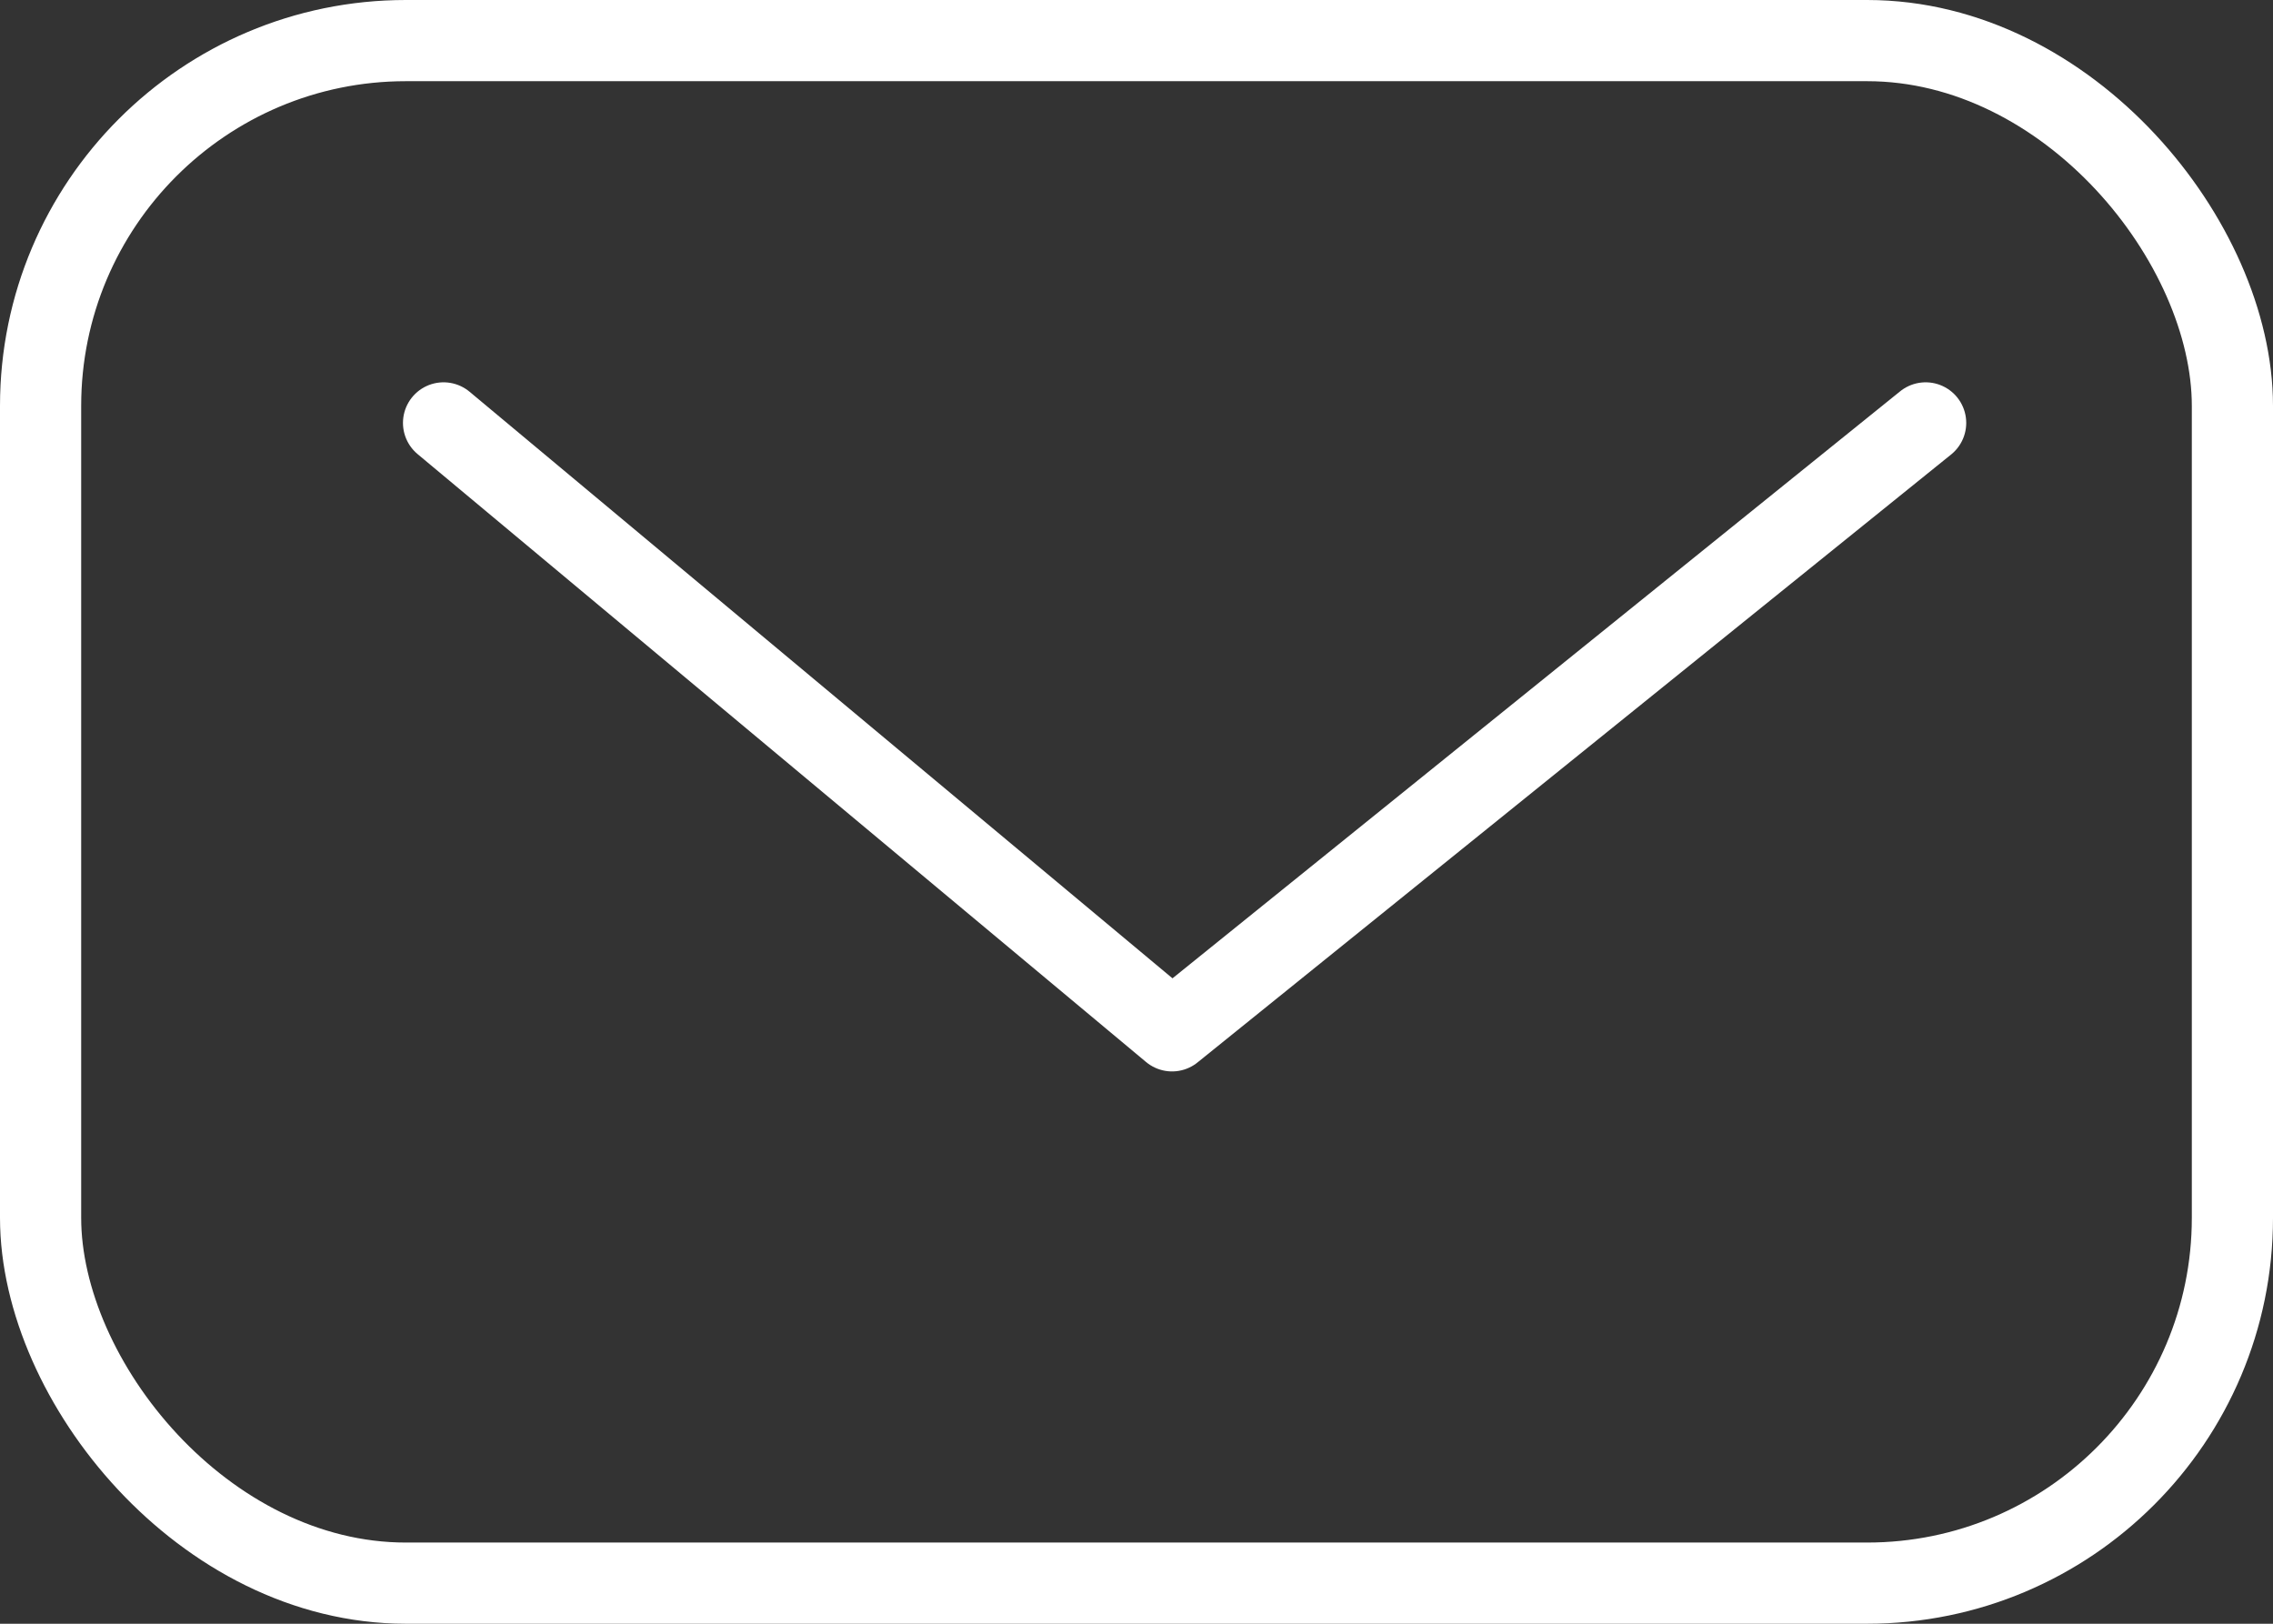
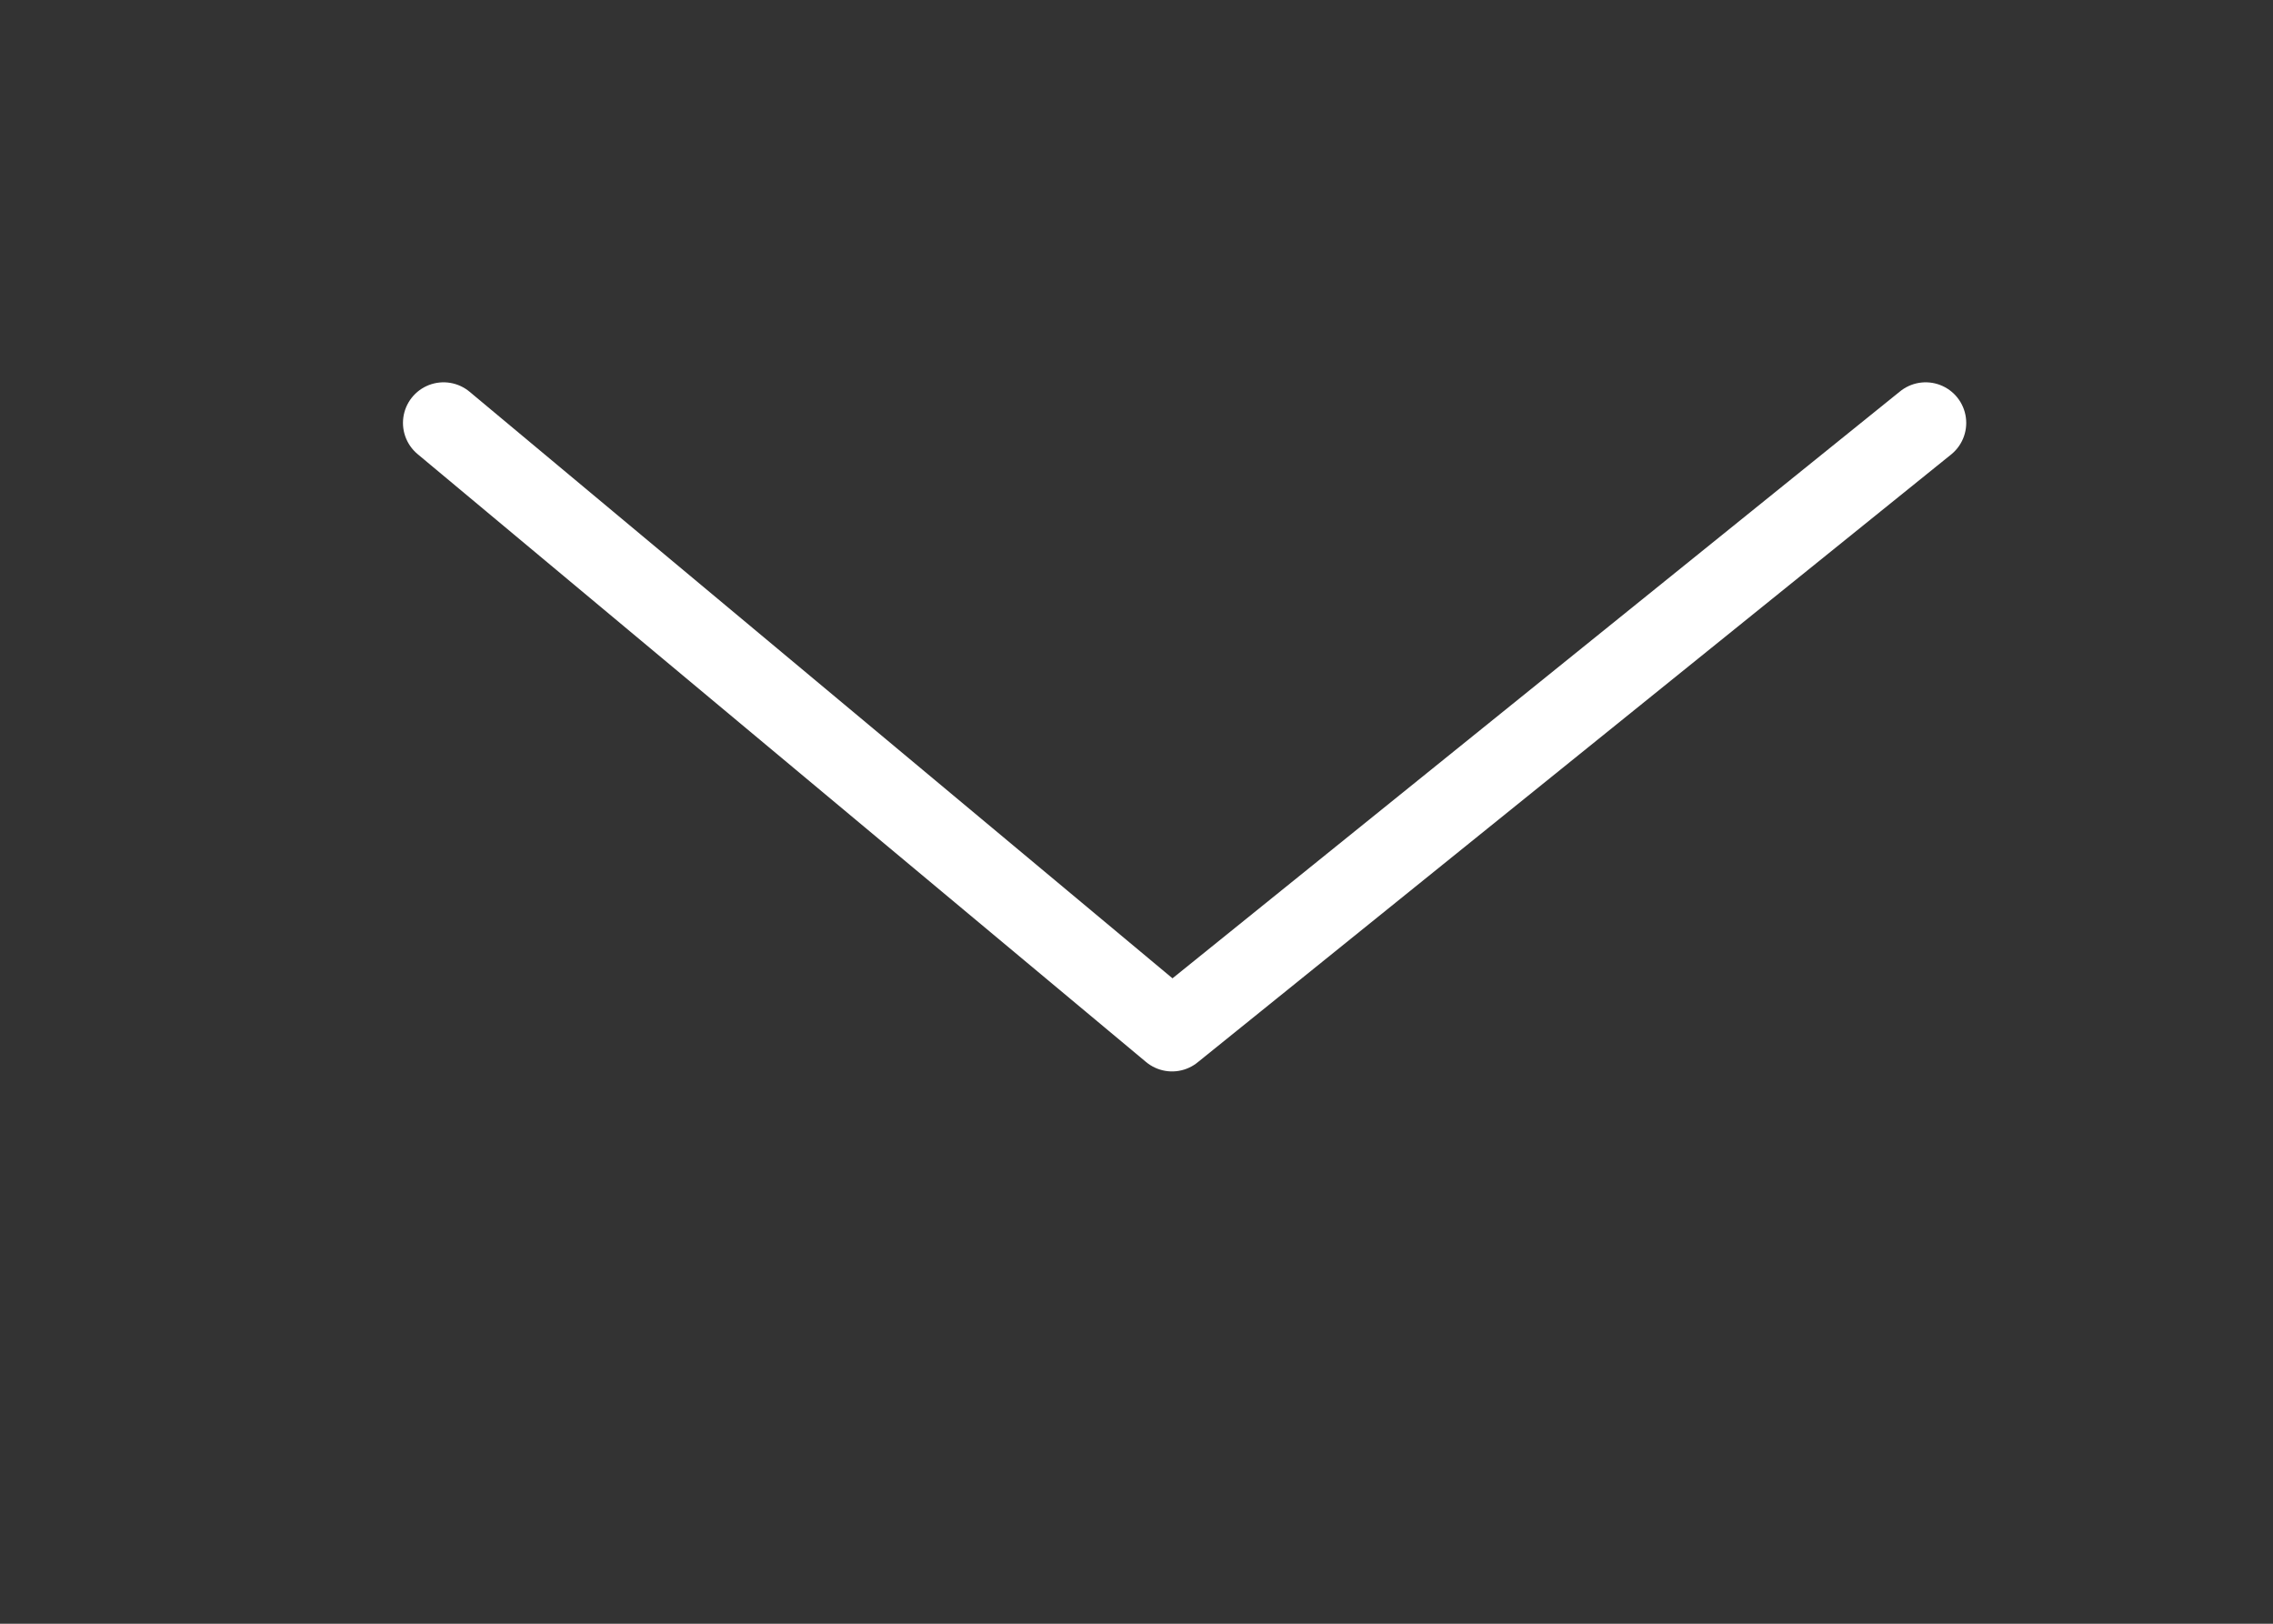
<svg xmlns="http://www.w3.org/2000/svg" width="28" height="20" viewBox="0 0 28 20">
  <rect x="0" y="0" width="28" height="20" fill="#333333" stroke="none" />
  <g id="prefix__Group_47" fill="none" stroke="#fff" data-name="Group 47" transform="translate(-947 -4417.923)">
    <g id="prefix__Rectangle_42" data-name="Rectangle 42" transform="translate(947 4417.923)">
      <rect width="28" height="20" stroke="none" rx="5" />
-       <rect width="27" height="19" x=".5" y=".5" rx="4.5" />
    </g>
    <path id="prefix__Path_171" stroke-linecap="round" stroke-linejoin="round" d="M2913.4 4422.51l8.974 7.488 9.283-7.488" data-name="Path 171" transform="translate(-1960.936 .622)" />
  </g>
</svg>